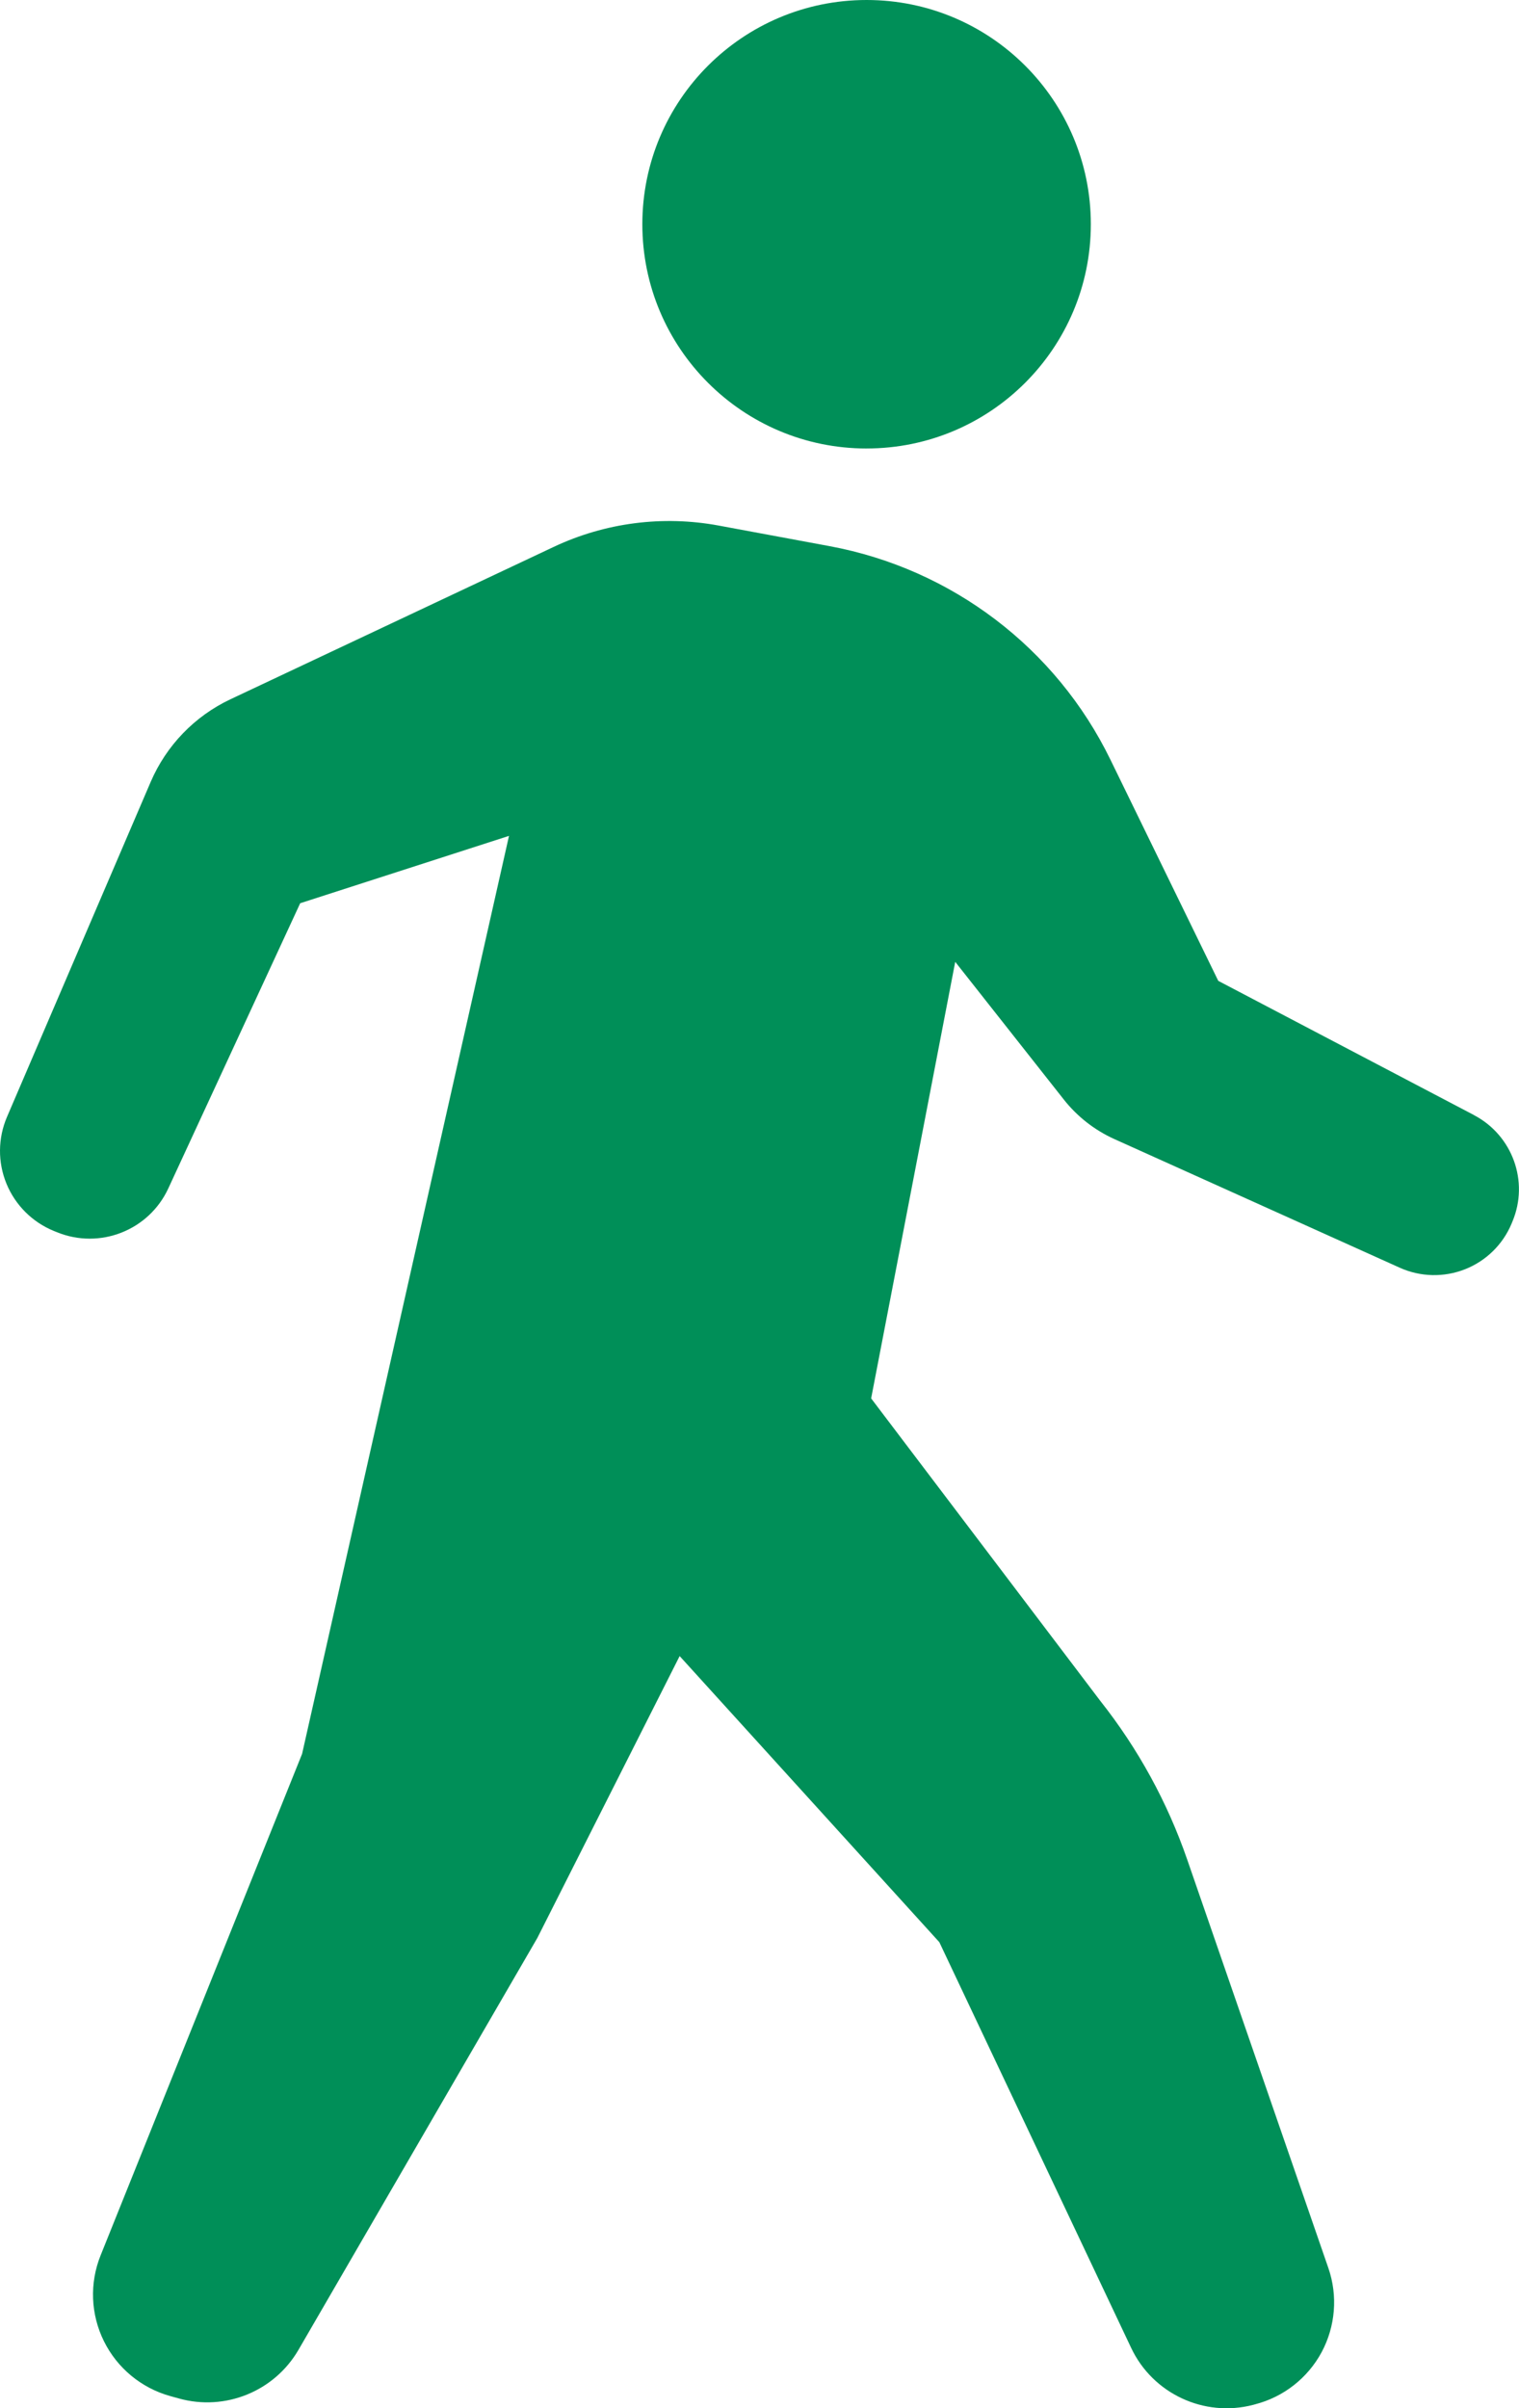
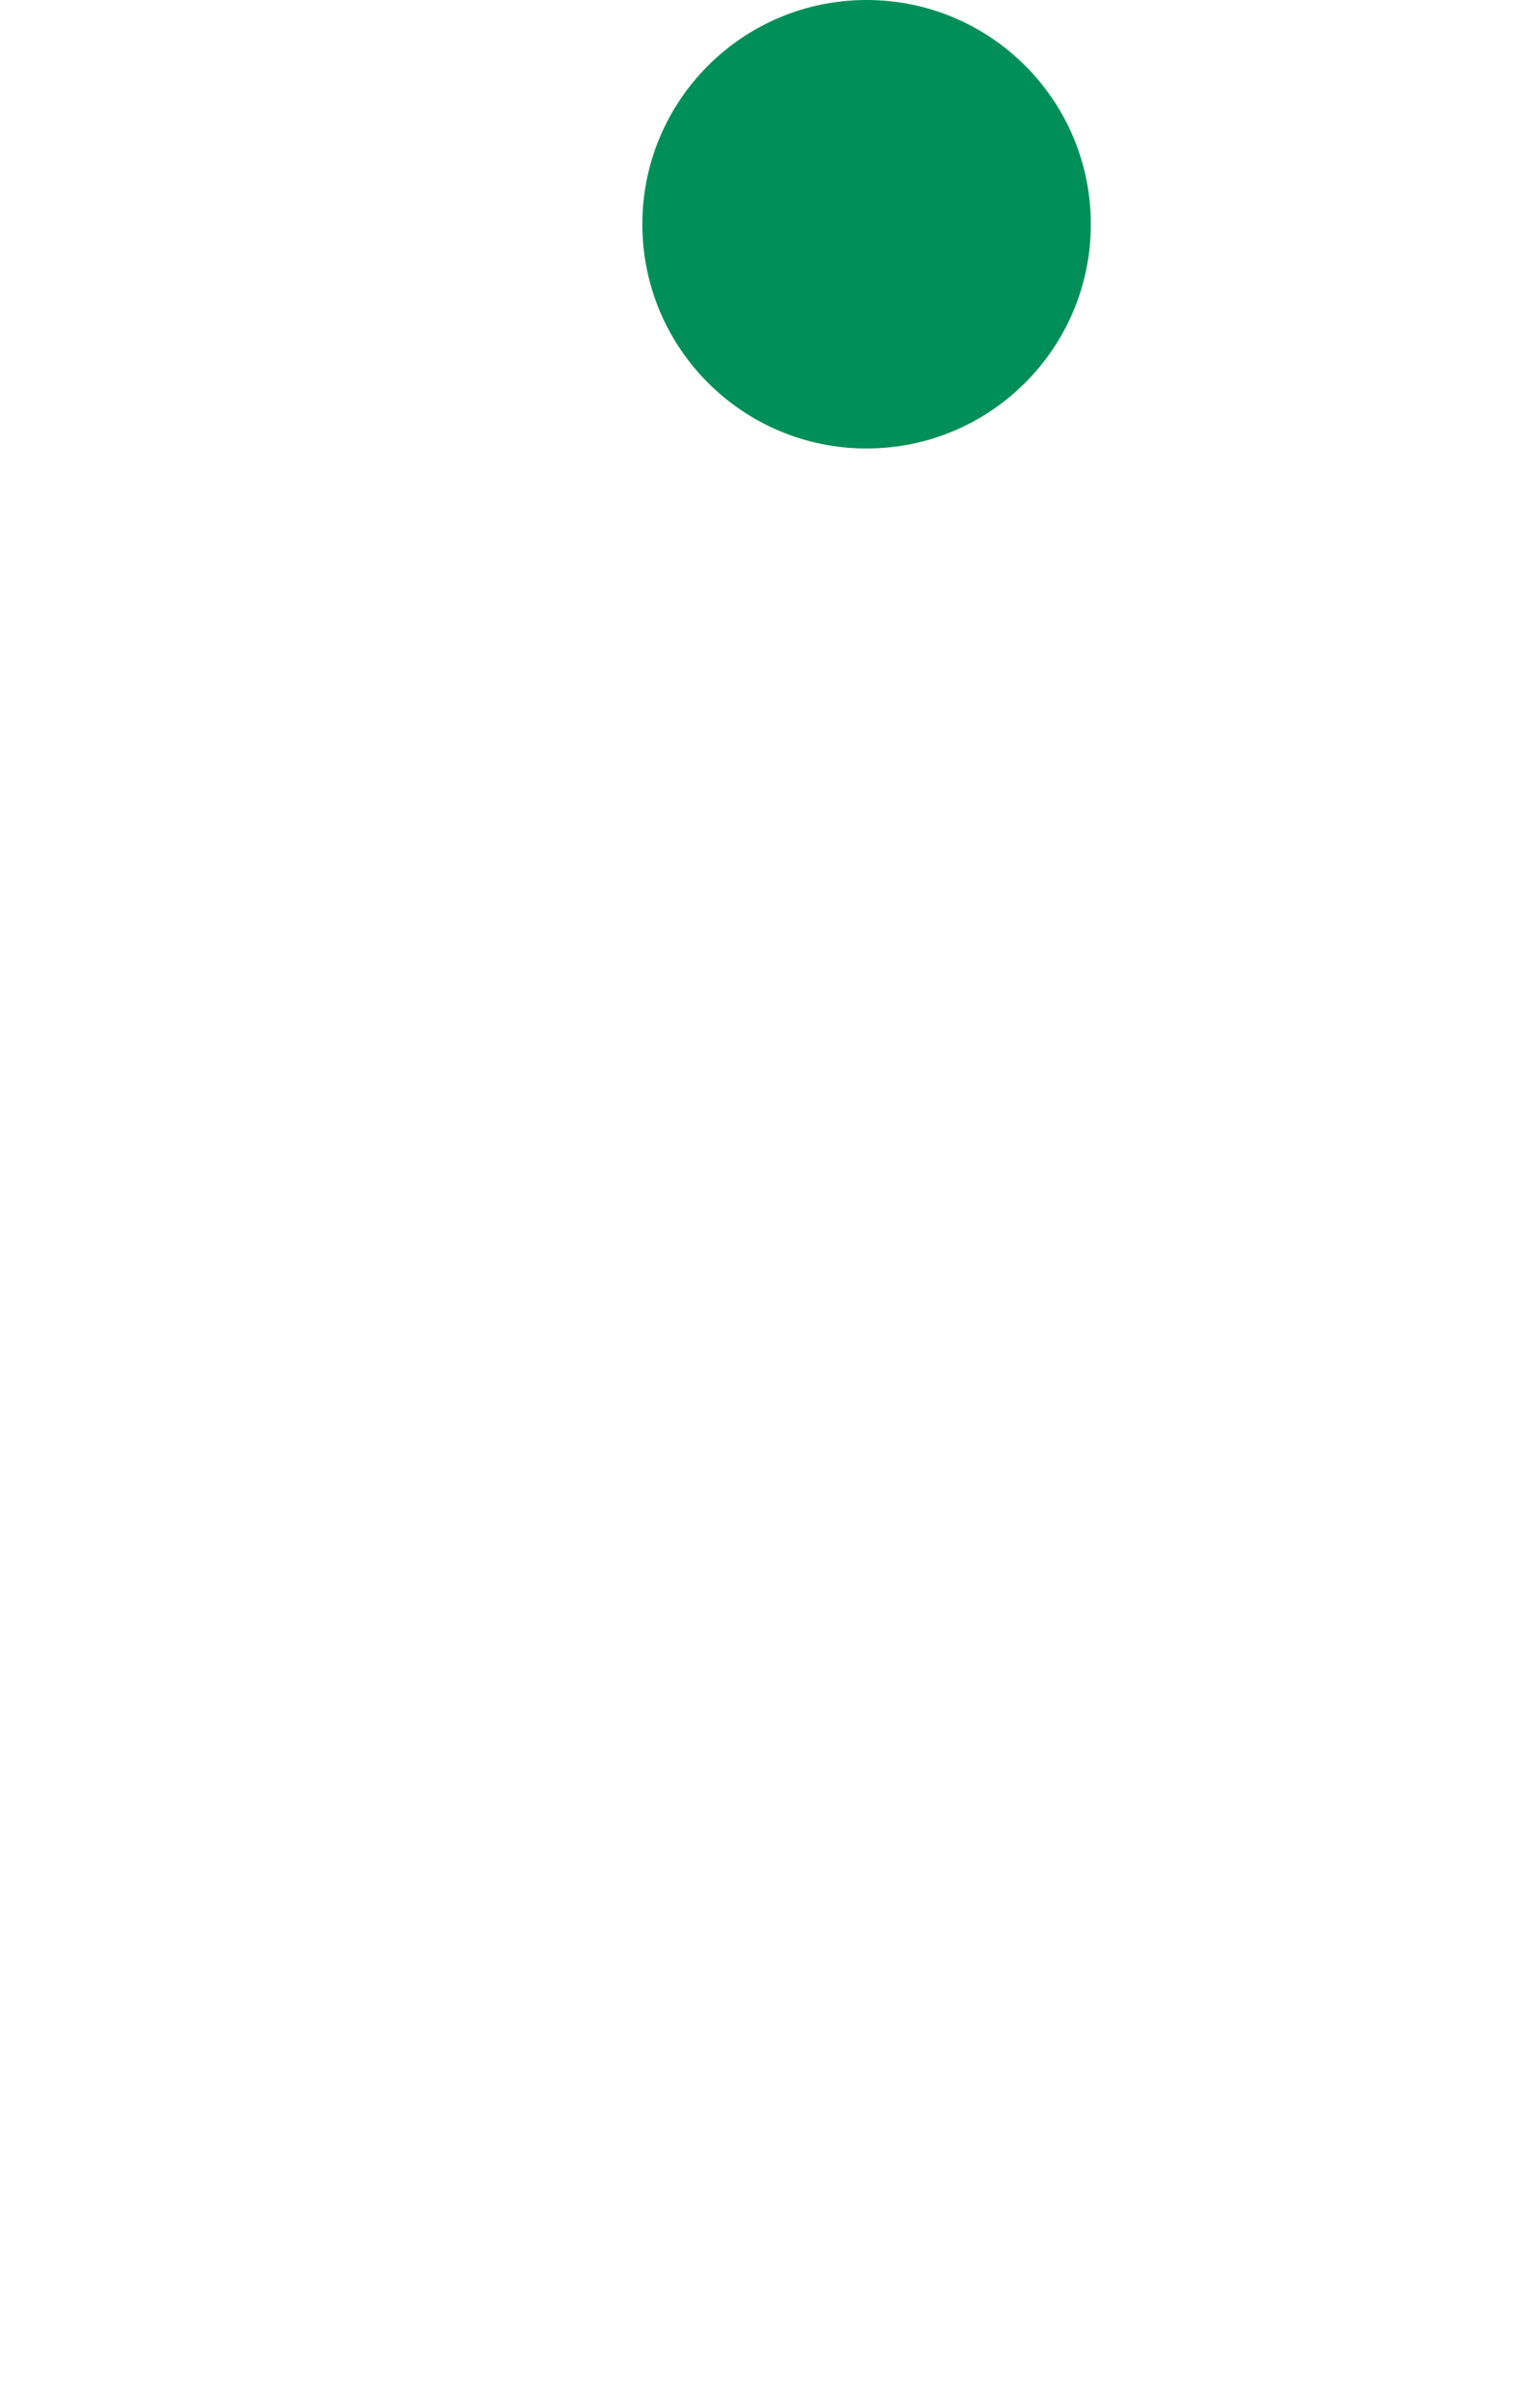
<svg xmlns="http://www.w3.org/2000/svg" id="_レイヤー_2" data-name="レイヤー 2" viewBox="0 0 69.385 110">
  <defs>
    <style>
      .cls-1 {
        fill: #008f58;
      }
    </style>
  </defs>
  <g id="LP">
    <g>
      <path class="cls-1" d="m39.585,20.485c5.656,0,10.242-4.585,10.242-10.244,0-5.656-4.585-10.241-10.242-10.241-5.658,0-10.244,4.585-10.244,10.242,0,5.658,4.585,10.244,10.244,10.244Z" />
-       <path class="cls-1" d="m67.337,50.937l-11.689-6.135-4.927-10.105c-2.484-5.098-7.244-8.715-12.829-9.751l-5.069-.941c-2.549-.471-5.183-.132-7.53.975l-14.762,6.958c-1.64.772-2.935,2.117-3.648,3.777L.319,51.018c-.417.973-.425,2.071-.024,3.048.402.979,1.181,1.757,2.16,2.158l.147.059c1.957.8,4.199-.082,5.085-1.999l6.025-13.027,9.538-3.077-9.451,41.93-9.205,22.911c-.51,1.269-.453,2.694.154,3.919.606,1.226,1.706,2.136,3.025,2.504l.398.11c2.116.589,4.362-.324,5.464-2.223l10.91-18.812,6.5-12.875,11.862,13.068,8.762,18.532c.988,2.089,3.325,3.183,5.565,2.604l.098-.027c1.301-.336,2.4-1.199,3.037-2.38.632-1.181.746-2.574.309-3.842l-6.447-18.655c-.905-2.623-2.248-5.074-3.97-7.251l-10.469-13.819,3.841-19.94,4.957,6.286c.612.778,1.405,1.399,2.309,1.808l13.039,5.877c.943.425,2.018.45,2.98.071.963-.379,1.73-1.132,2.128-2.085l.041-.1c.763-1.825.002-3.93-1.752-4.852Z" />
    </g>
  </g>
</svg>